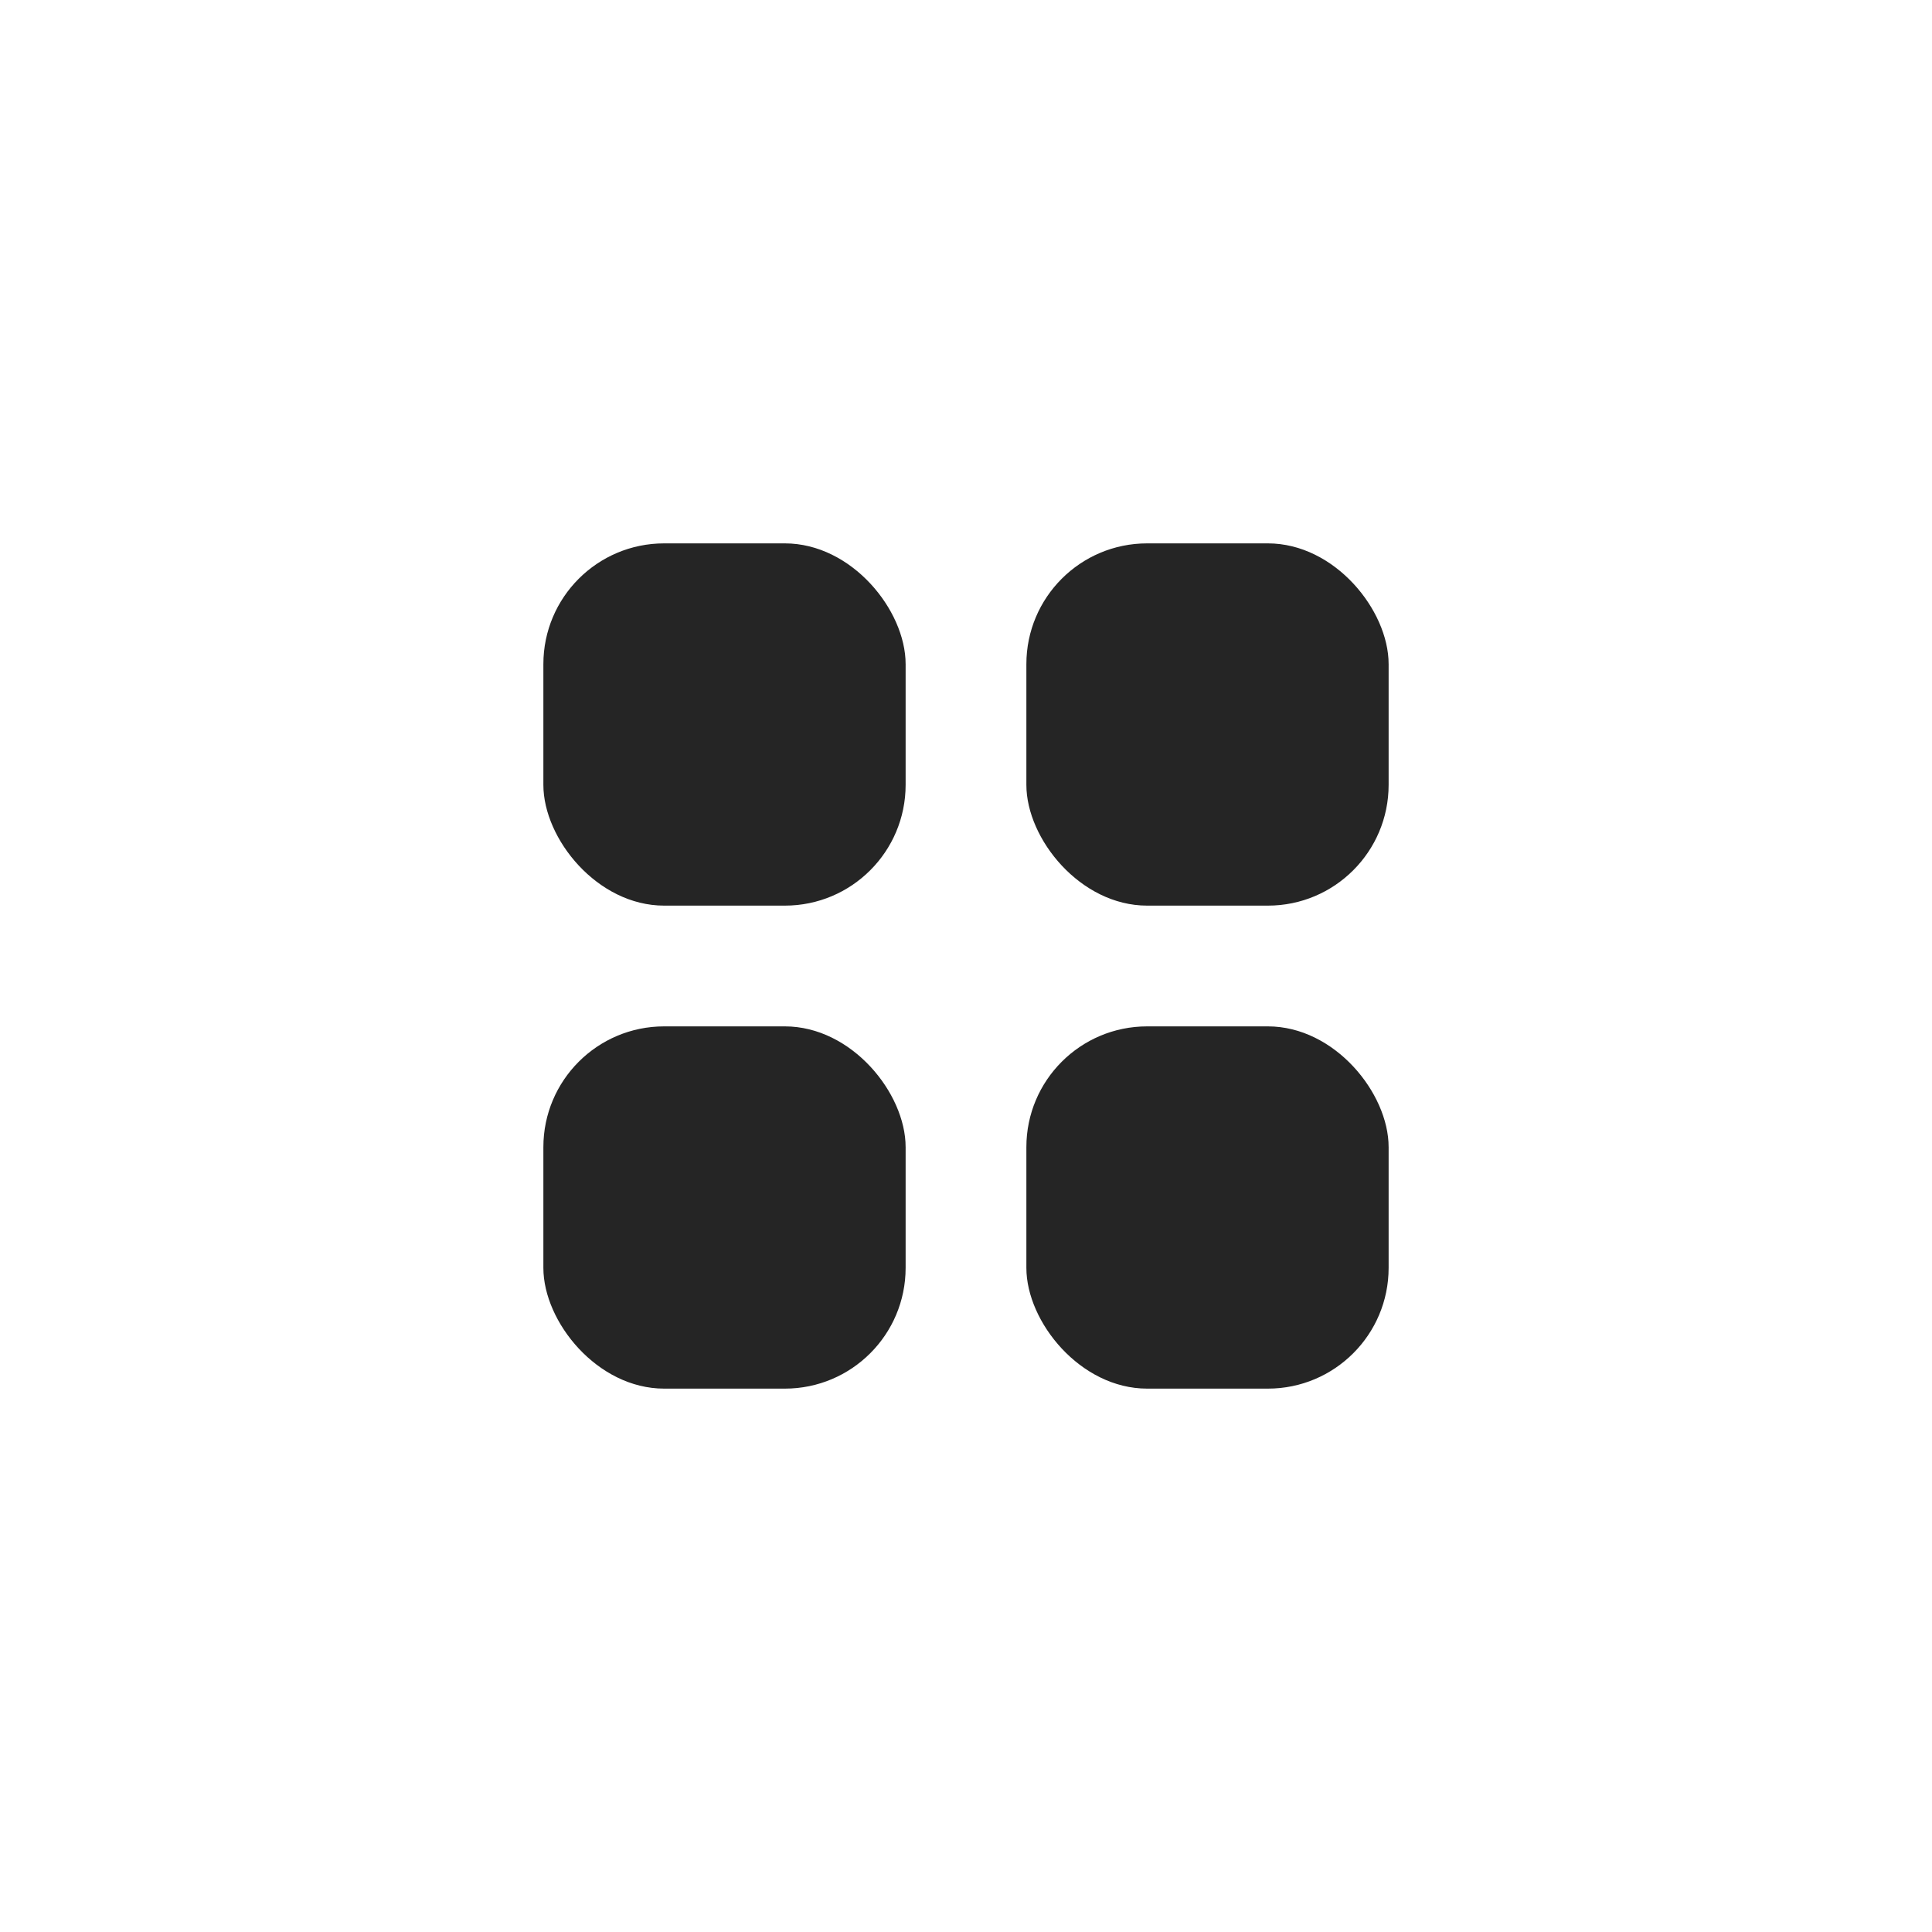
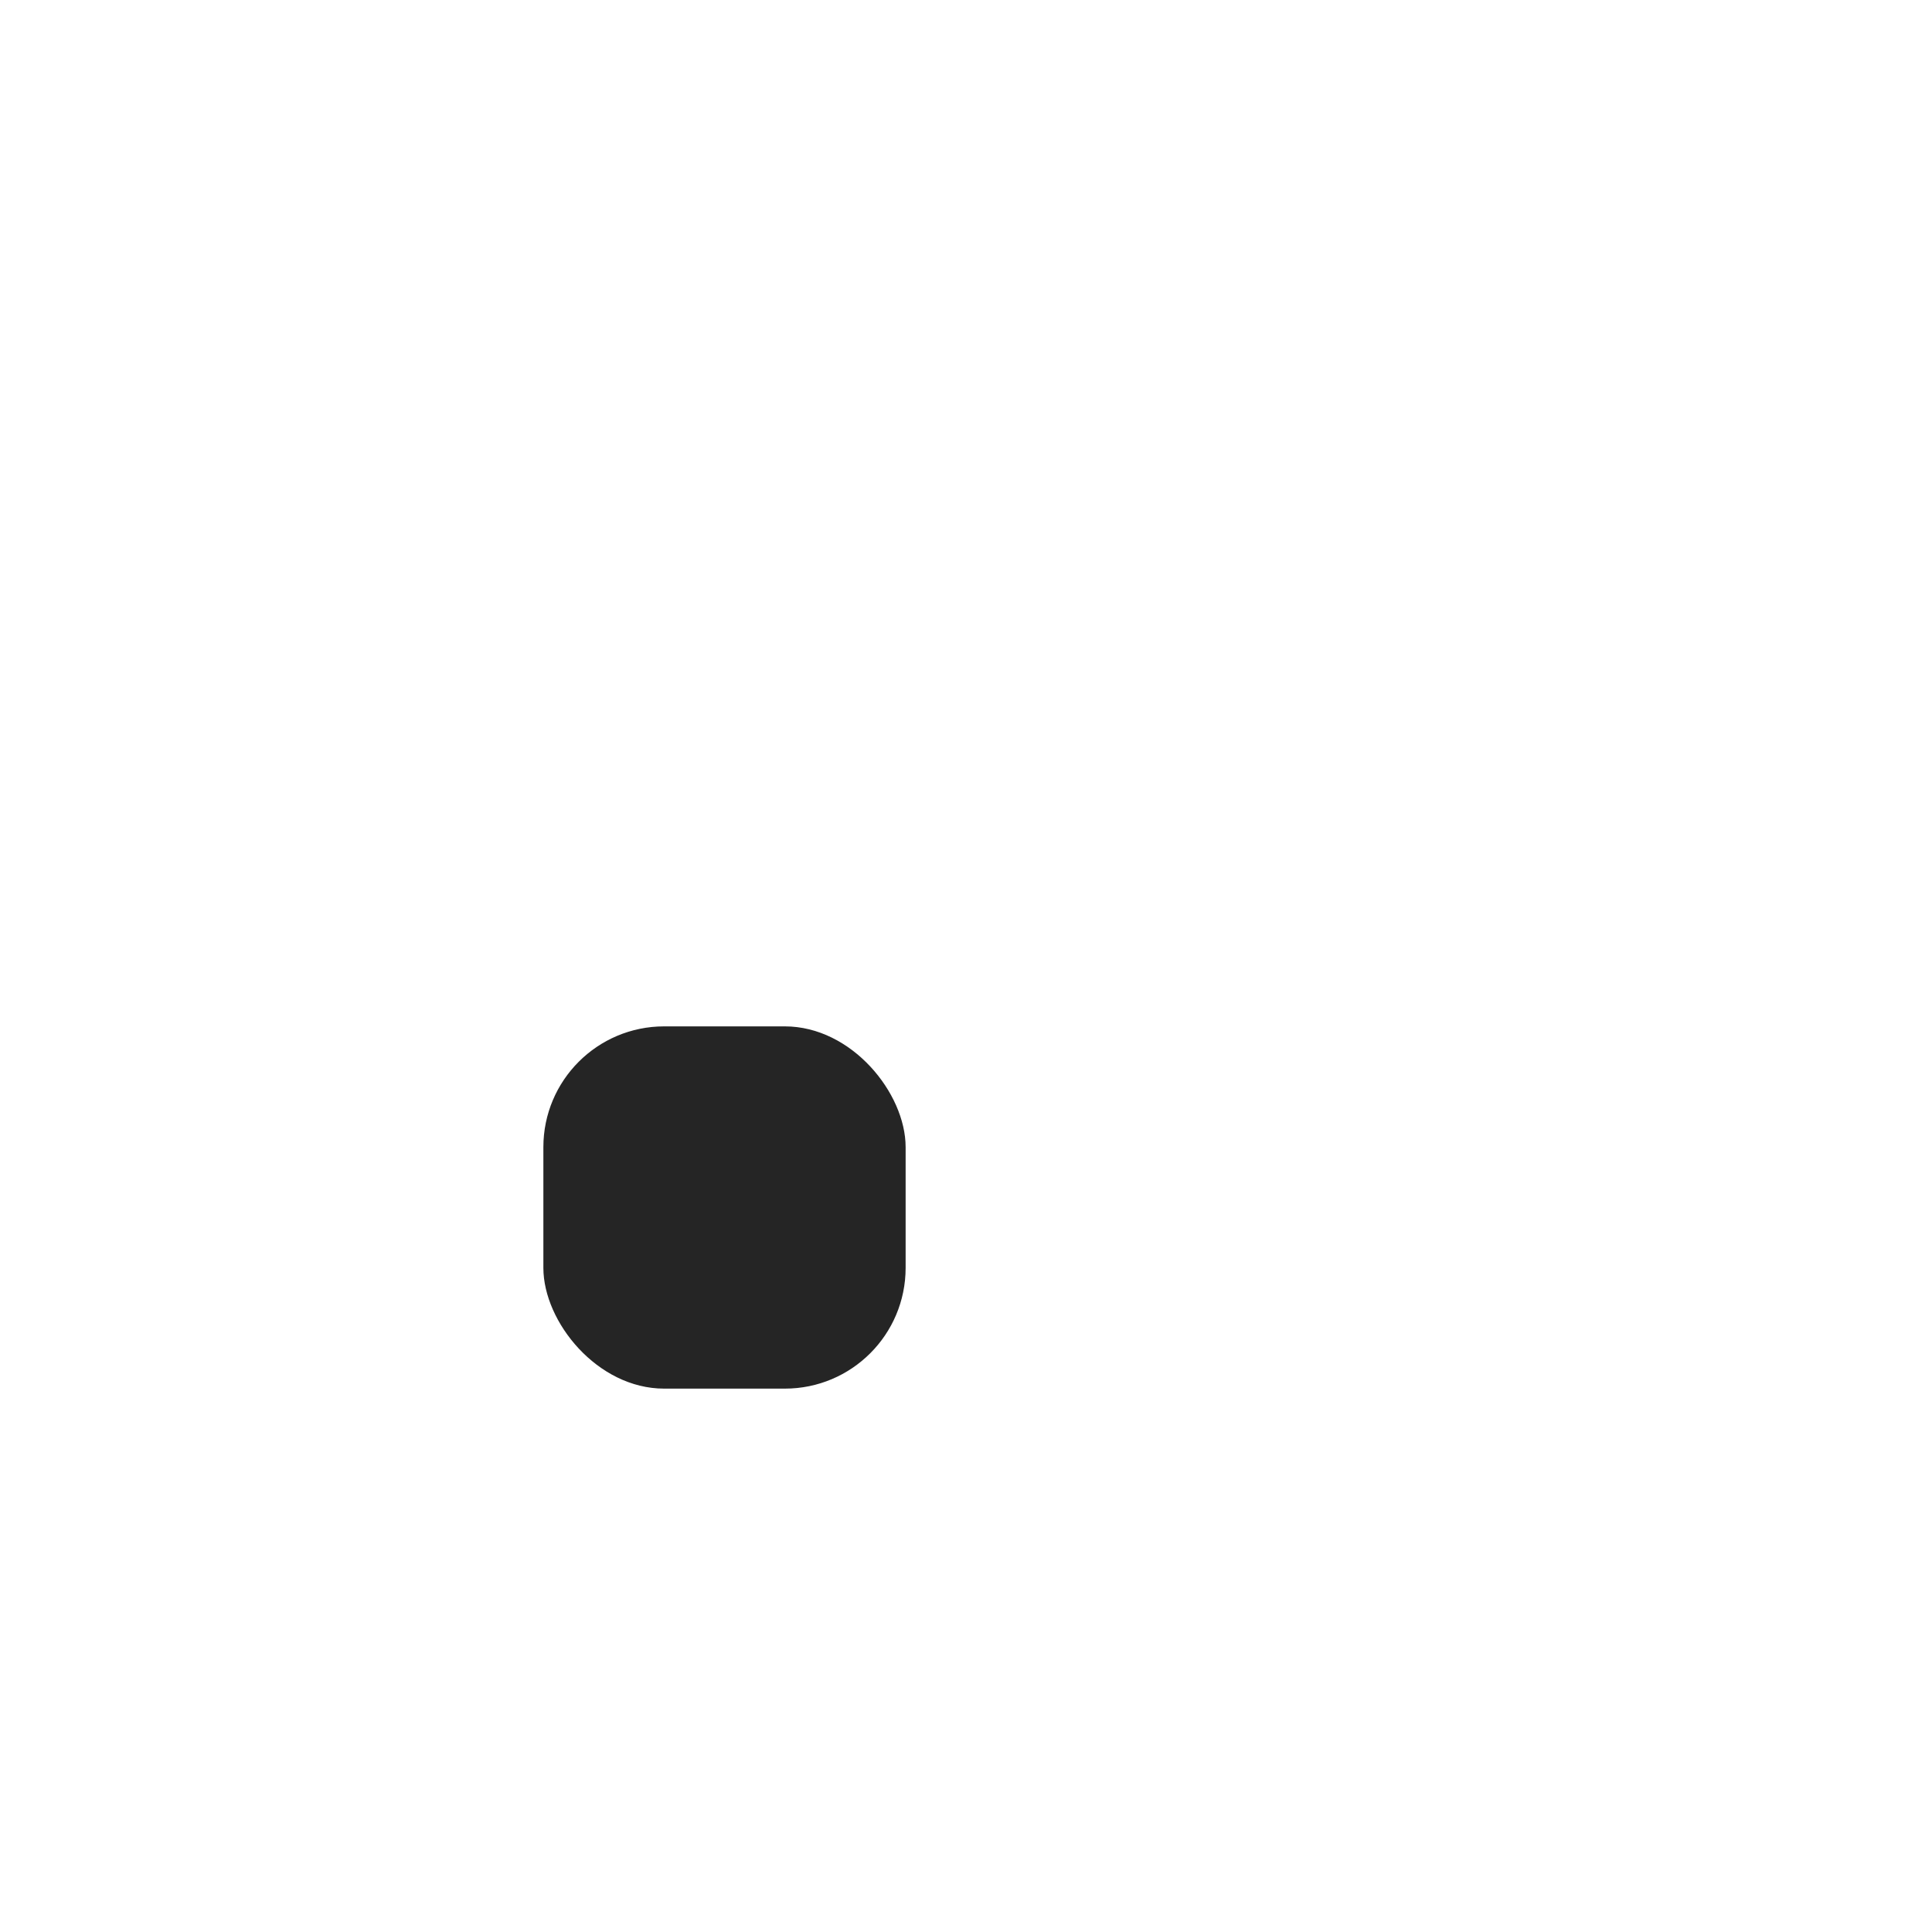
<svg xmlns="http://www.w3.org/2000/svg" width="32" height="32" viewBox="0 0 32 32" fill="none">
-   <rect x="9" y="9" width="6" height="6" rx="2" fill="#252525" />
  <rect x="9" y="17" width="6" height="6" rx="2" fill="#252525" />
-   <rect x="17" y="9" width="6" height="6" rx="2" fill="#252525" />
-   <rect x="17" y="17" width="6" height="6" rx="2" fill="#252525" />
</svg>